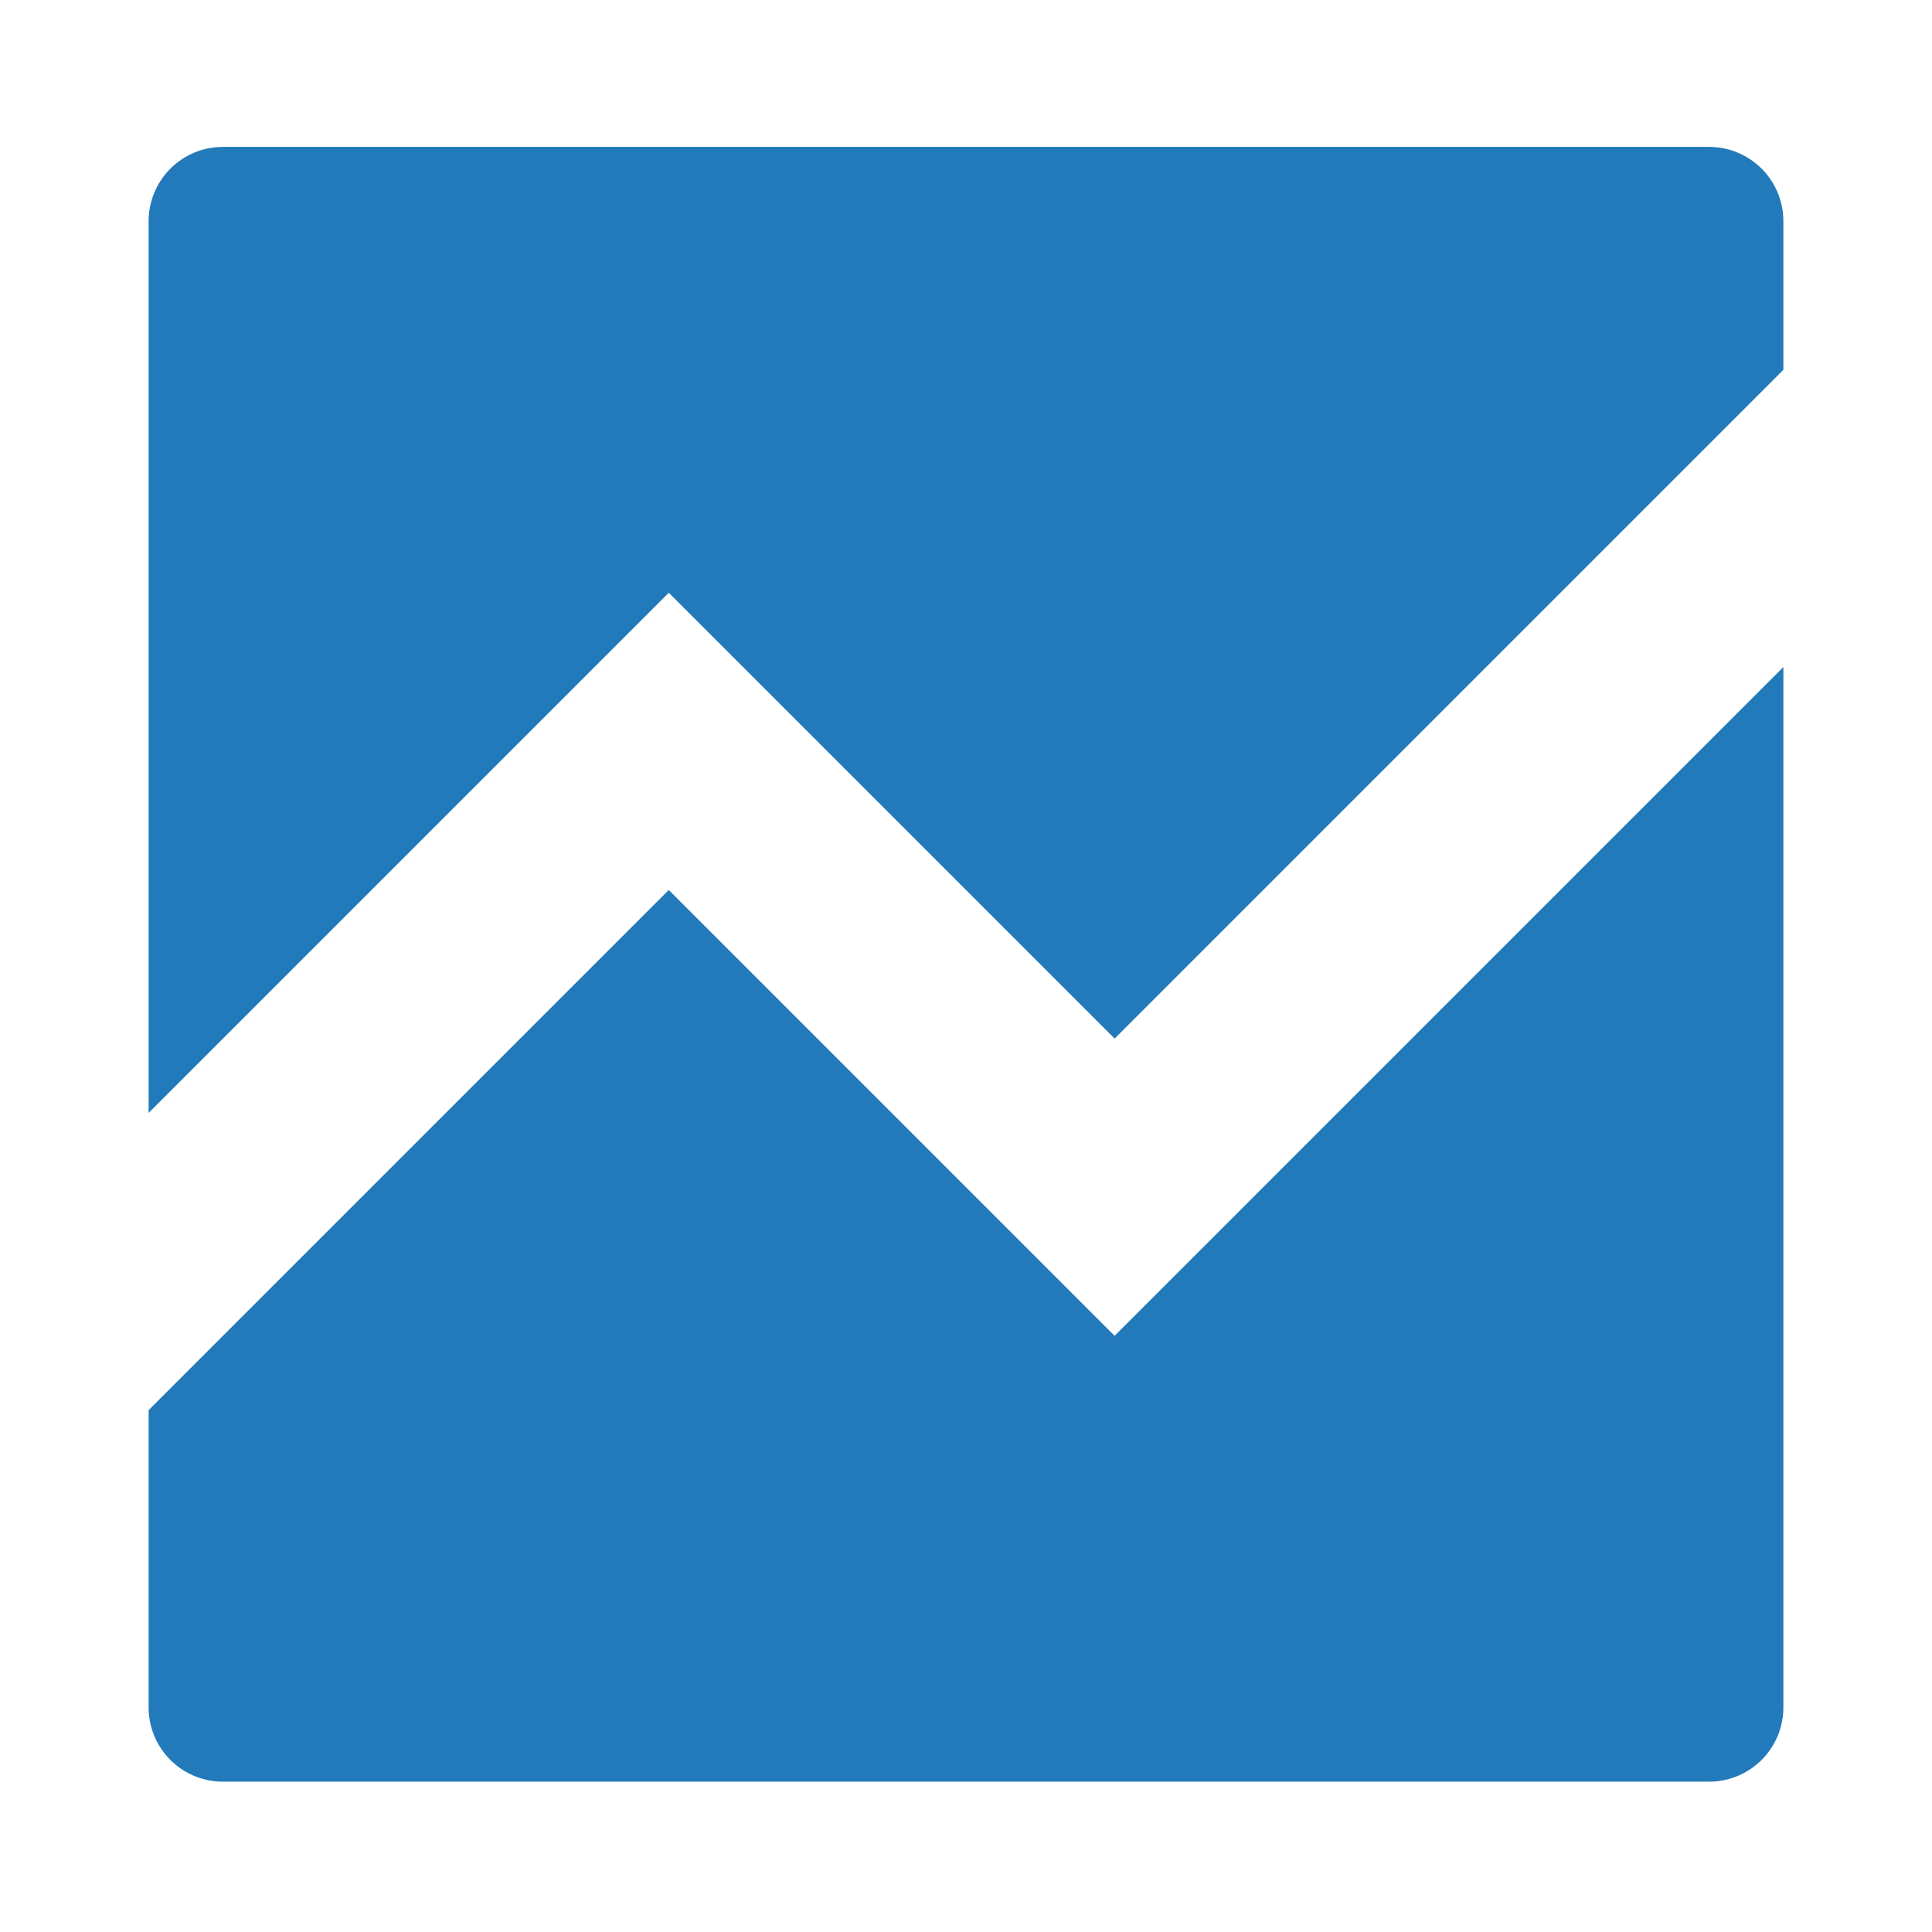
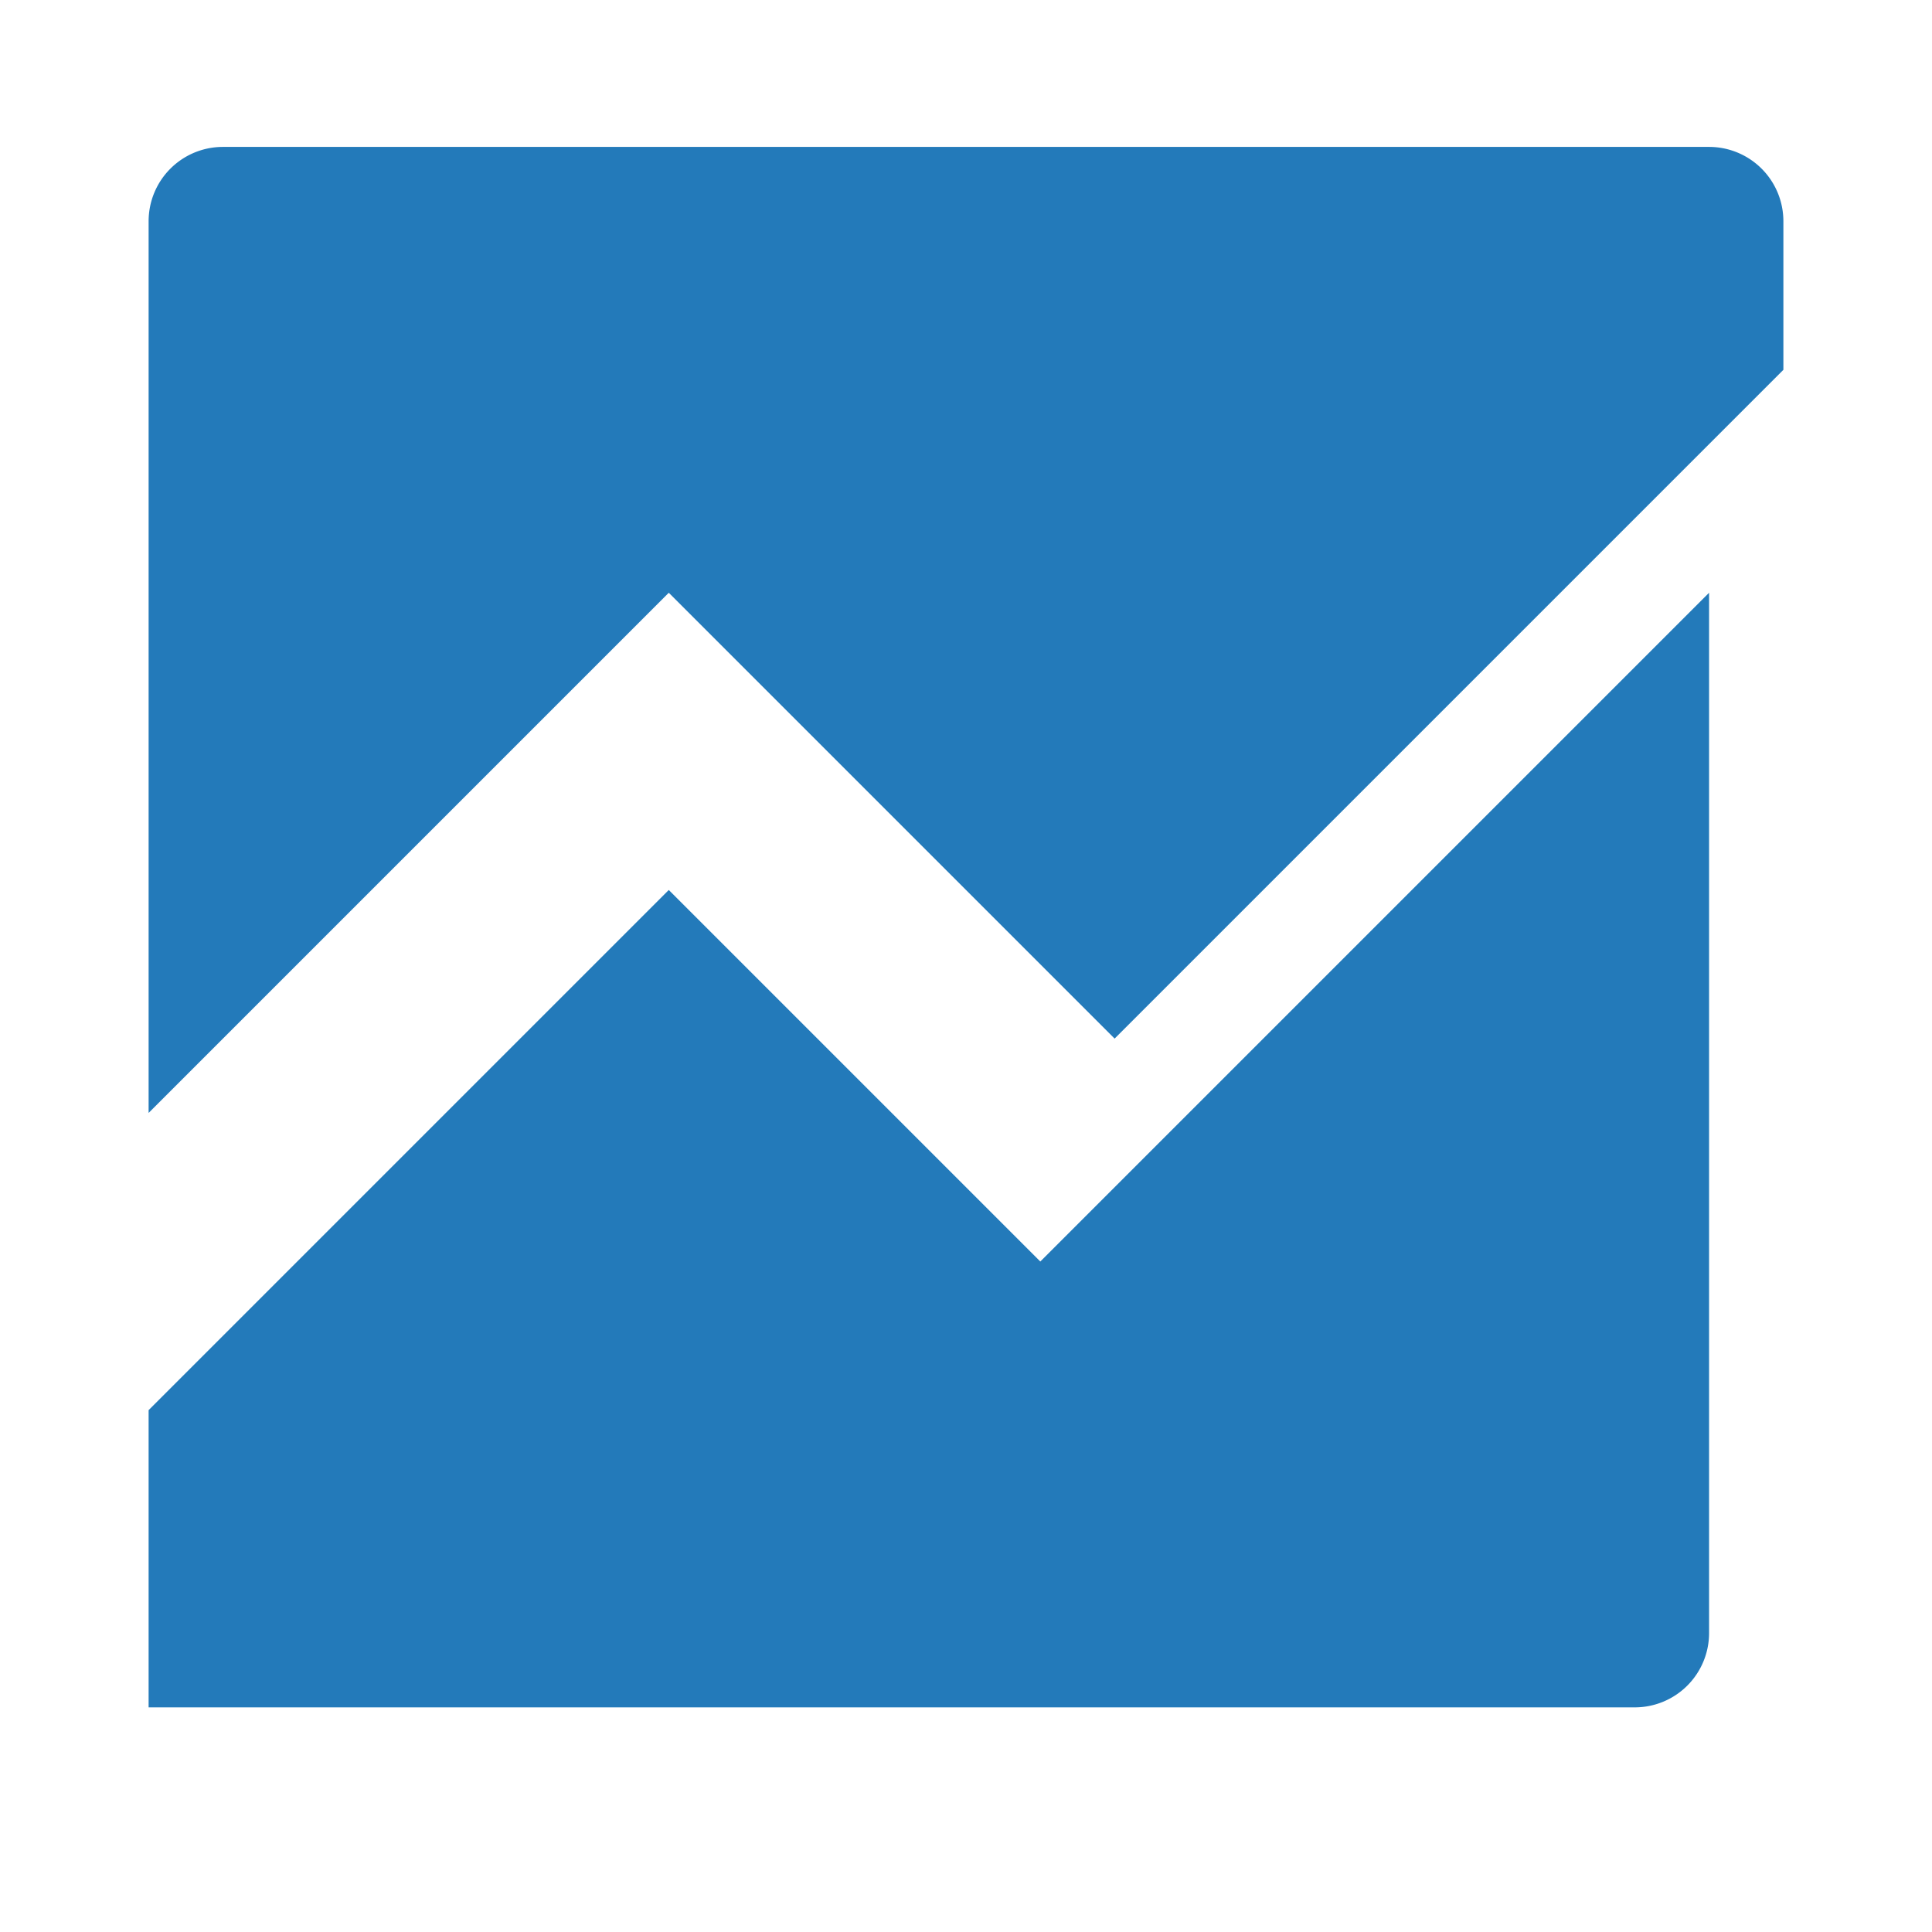
<svg xmlns="http://www.w3.org/2000/svg" id="icons" viewBox="0 0 260 260">
  <defs>
    <style>.cls-1{fill:#237aba;fill-rule:evenodd}</style>
  </defs>
  <title>1</title>
-   <path class="cls-1" d="M90 119.77l-70 70v40a10 10 0 0 0 10 10h200a10 10 0 0 0 10-10v-140l-90 90zm140-100H30a10 10 0 0 0-10 10v120l70-70 60 60 90-90v-20a10 10 0 0 0-10-10z" />
+   <path class="cls-1" d="M90 119.77l-70 70v40h200a10 10 0 0 0 10-10v-140l-90 90zm140-100H30a10 10 0 0 0-10 10v120l70-70 60 60 90-90v-20a10 10 0 0 0-10-10z" />
</svg>